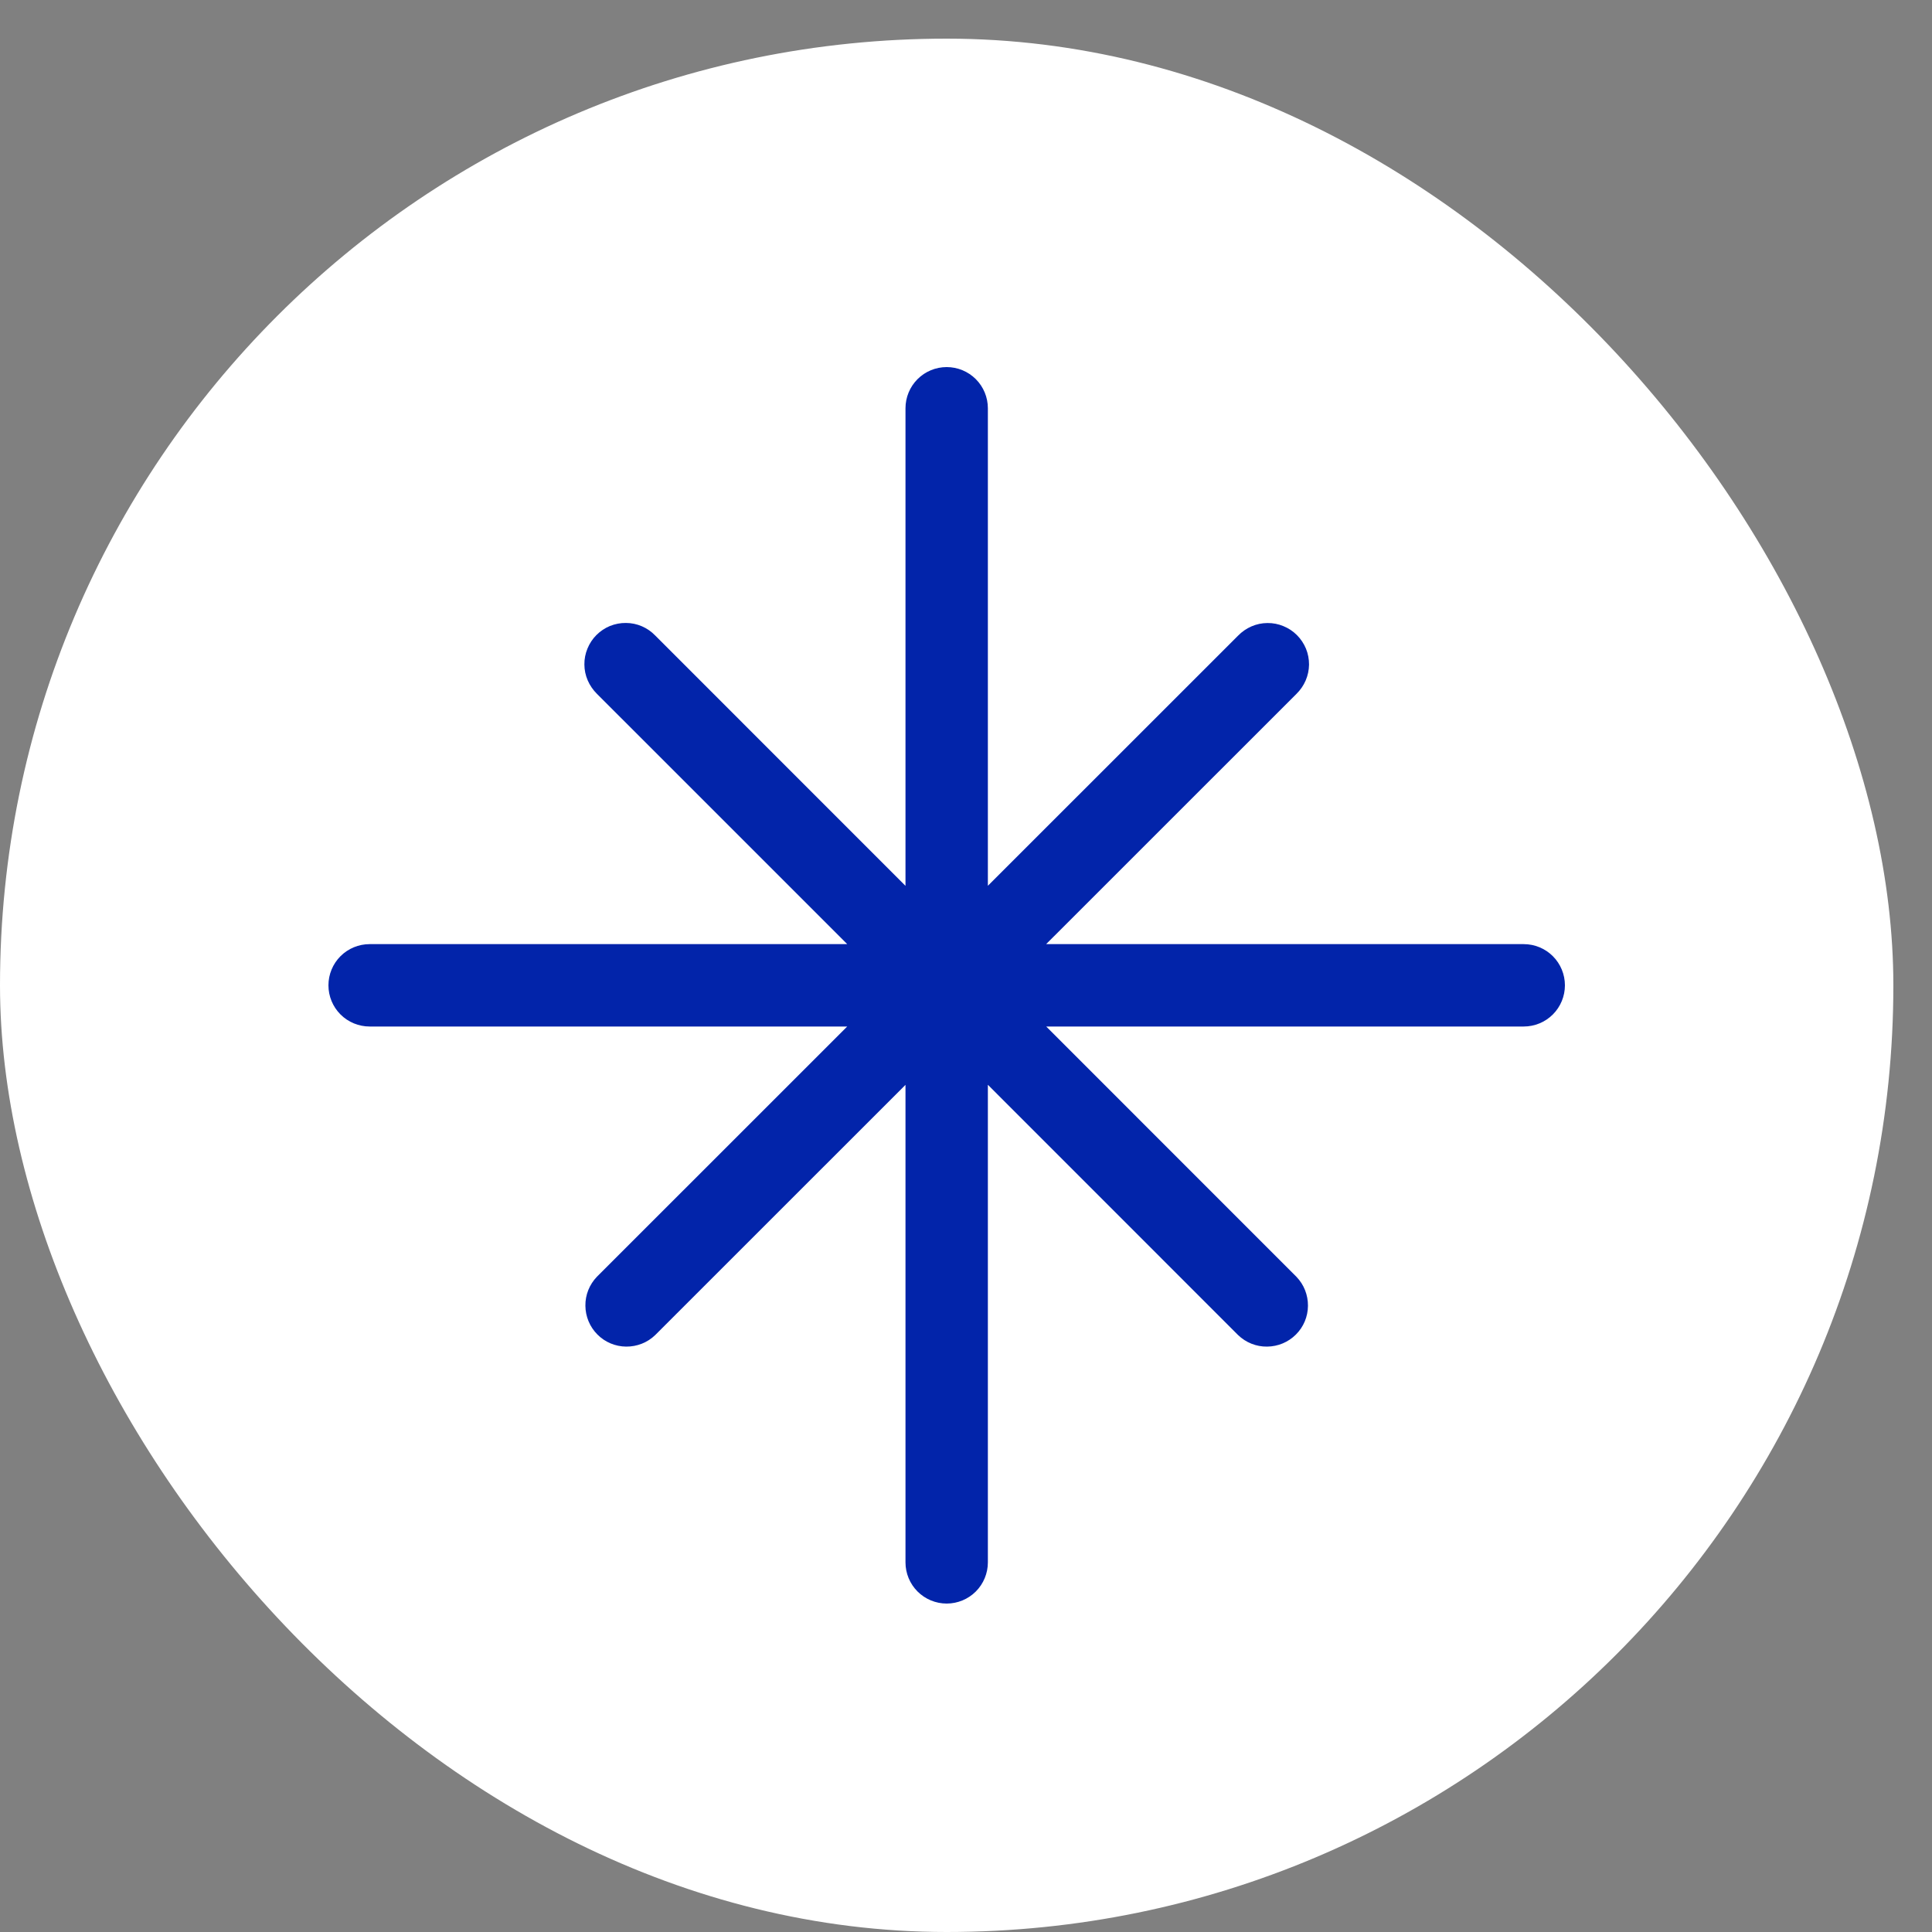
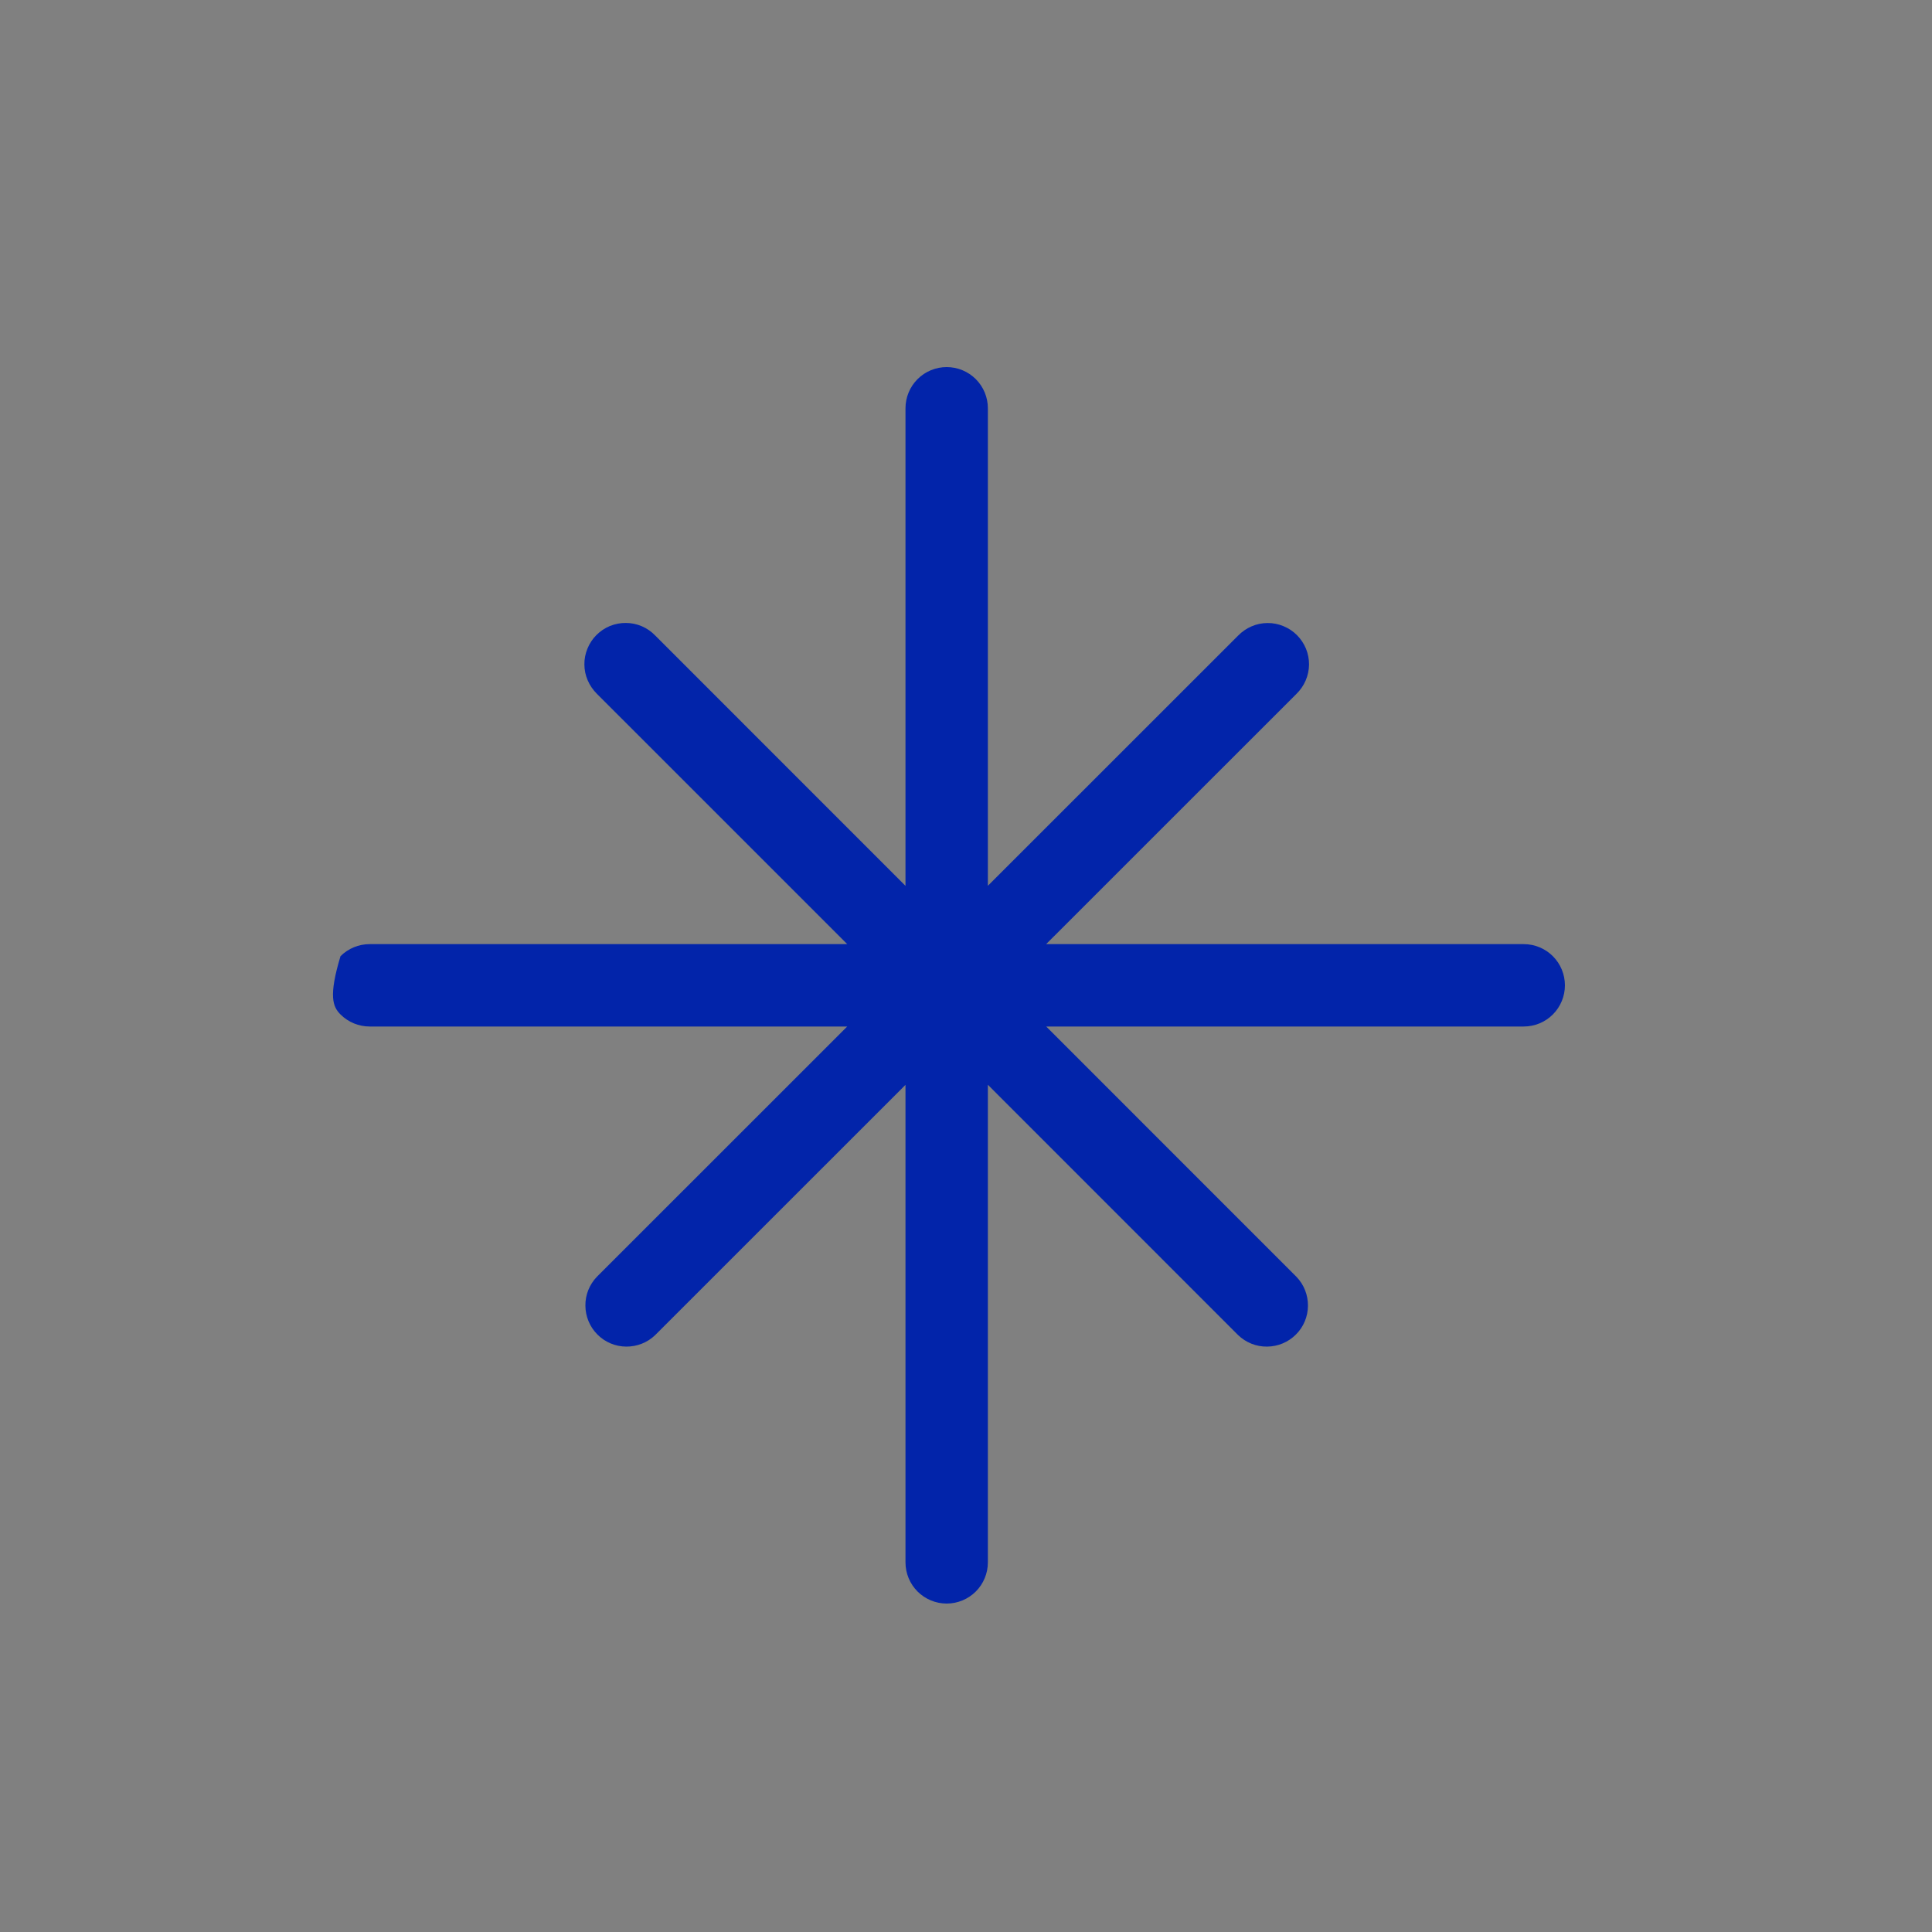
<svg xmlns="http://www.w3.org/2000/svg" width="25" height="25" viewBox="0 0 25 25" fill="none">
  <rect x="0" y="0" width="25" height="25" fill="#808080" stroke="none" />
-   <rect y="0.5" width="24.5" height="24.5" rx="12.25" fill="white" />
-   <path d="M12.783 5.283C12.783 5.142 12.727 5.006 12.627 4.906C12.527 4.806 12.391 4.75 12.25 4.75C12.109 4.75 11.973 4.806 11.873 4.906C11.773 5.006 11.717 5.142 11.717 5.283V11.463L8.479 8.224C8.43 8.173 8.371 8.132 8.306 8.104C8.241 8.076 8.171 8.061 8.1 8.061C8.029 8.06 7.959 8.074 7.893 8.1C7.828 8.127 7.768 8.167 7.718 8.217C7.668 8.267 7.629 8.326 7.602 8.392C7.575 8.457 7.561 8.528 7.562 8.598C7.562 8.669 7.577 8.739 7.605 8.804C7.633 8.869 7.674 8.928 7.724 8.978L10.963 12.217H4.783C4.642 12.217 4.506 12.273 4.406 12.373C4.306 12.473 4.25 12.609 4.25 12.75C4.25 12.891 4.306 13.027 4.406 13.127C4.506 13.227 4.642 13.283 4.783 13.283H10.963L7.724 16.521C7.627 16.622 7.573 16.756 7.575 16.896C7.576 17.036 7.632 17.17 7.731 17.269C7.829 17.368 7.963 17.424 8.103 17.425C8.243 17.426 8.378 17.373 8.478 17.276L11.717 14.038V20.217C11.717 20.358 11.773 20.494 11.873 20.594C11.973 20.694 12.109 20.75 12.25 20.75C12.391 20.75 12.527 20.694 12.627 20.594C12.727 20.494 12.783 20.358 12.783 20.217V14.037L16.021 17.276C16.122 17.373 16.256 17.427 16.396 17.425C16.536 17.424 16.67 17.368 16.769 17.269C16.868 17.171 16.924 17.037 16.925 16.897C16.926 16.757 16.873 16.622 16.776 16.522L13.538 13.283H19.717C19.858 13.283 19.994 13.227 20.094 13.127C20.194 13.027 20.25 12.891 20.25 12.75C20.25 12.609 20.194 12.473 20.094 12.373C19.994 12.273 19.858 12.217 19.717 12.217H13.537L16.776 8.979C16.826 8.93 16.867 8.871 16.895 8.806C16.923 8.741 16.938 8.671 16.939 8.6C16.939 8.529 16.926 8.459 16.899 8.393C16.872 8.328 16.832 8.268 16.782 8.218C16.732 8.168 16.673 8.129 16.607 8.102C16.542 8.075 16.472 8.061 16.401 8.062C16.33 8.062 16.26 8.077 16.195 8.105C16.13 8.133 16.071 8.174 16.022 8.224L12.783 11.462V5.283Z" fill="#0224AA" />
+   <path d="M12.783 5.283C12.783 5.142 12.727 5.006 12.627 4.906C12.527 4.806 12.391 4.75 12.25 4.75C12.109 4.75 11.973 4.806 11.873 4.906C11.773 5.006 11.717 5.142 11.717 5.283V11.463L8.479 8.224C8.43 8.173 8.371 8.132 8.306 8.104C8.241 8.076 8.171 8.061 8.1 8.061C8.029 8.06 7.959 8.074 7.893 8.1C7.828 8.127 7.768 8.167 7.718 8.217C7.668 8.267 7.629 8.326 7.602 8.392C7.575 8.457 7.561 8.528 7.562 8.598C7.562 8.669 7.577 8.739 7.605 8.804C7.633 8.869 7.674 8.928 7.724 8.978L10.963 12.217H4.783C4.642 12.217 4.506 12.273 4.406 12.373C4.25 12.891 4.306 13.027 4.406 13.127C4.506 13.227 4.642 13.283 4.783 13.283H10.963L7.724 16.521C7.627 16.622 7.573 16.756 7.575 16.896C7.576 17.036 7.632 17.17 7.731 17.269C7.829 17.368 7.963 17.424 8.103 17.425C8.243 17.426 8.378 17.373 8.478 17.276L11.717 14.038V20.217C11.717 20.358 11.773 20.494 11.873 20.594C11.973 20.694 12.109 20.75 12.25 20.75C12.391 20.75 12.527 20.694 12.627 20.594C12.727 20.494 12.783 20.358 12.783 20.217V14.037L16.021 17.276C16.122 17.373 16.256 17.427 16.396 17.425C16.536 17.424 16.67 17.368 16.769 17.269C16.868 17.171 16.924 17.037 16.925 16.897C16.926 16.757 16.873 16.622 16.776 16.522L13.538 13.283H19.717C19.858 13.283 19.994 13.227 20.094 13.127C20.194 13.027 20.25 12.891 20.25 12.75C20.25 12.609 20.194 12.473 20.094 12.373C19.994 12.273 19.858 12.217 19.717 12.217H13.537L16.776 8.979C16.826 8.93 16.867 8.871 16.895 8.806C16.923 8.741 16.938 8.671 16.939 8.6C16.939 8.529 16.926 8.459 16.899 8.393C16.872 8.328 16.832 8.268 16.782 8.218C16.732 8.168 16.673 8.129 16.607 8.102C16.542 8.075 16.472 8.061 16.401 8.062C16.33 8.062 16.26 8.077 16.195 8.105C16.13 8.133 16.071 8.174 16.022 8.224L12.783 11.462V5.283Z" fill="#0224AA" />
</svg>